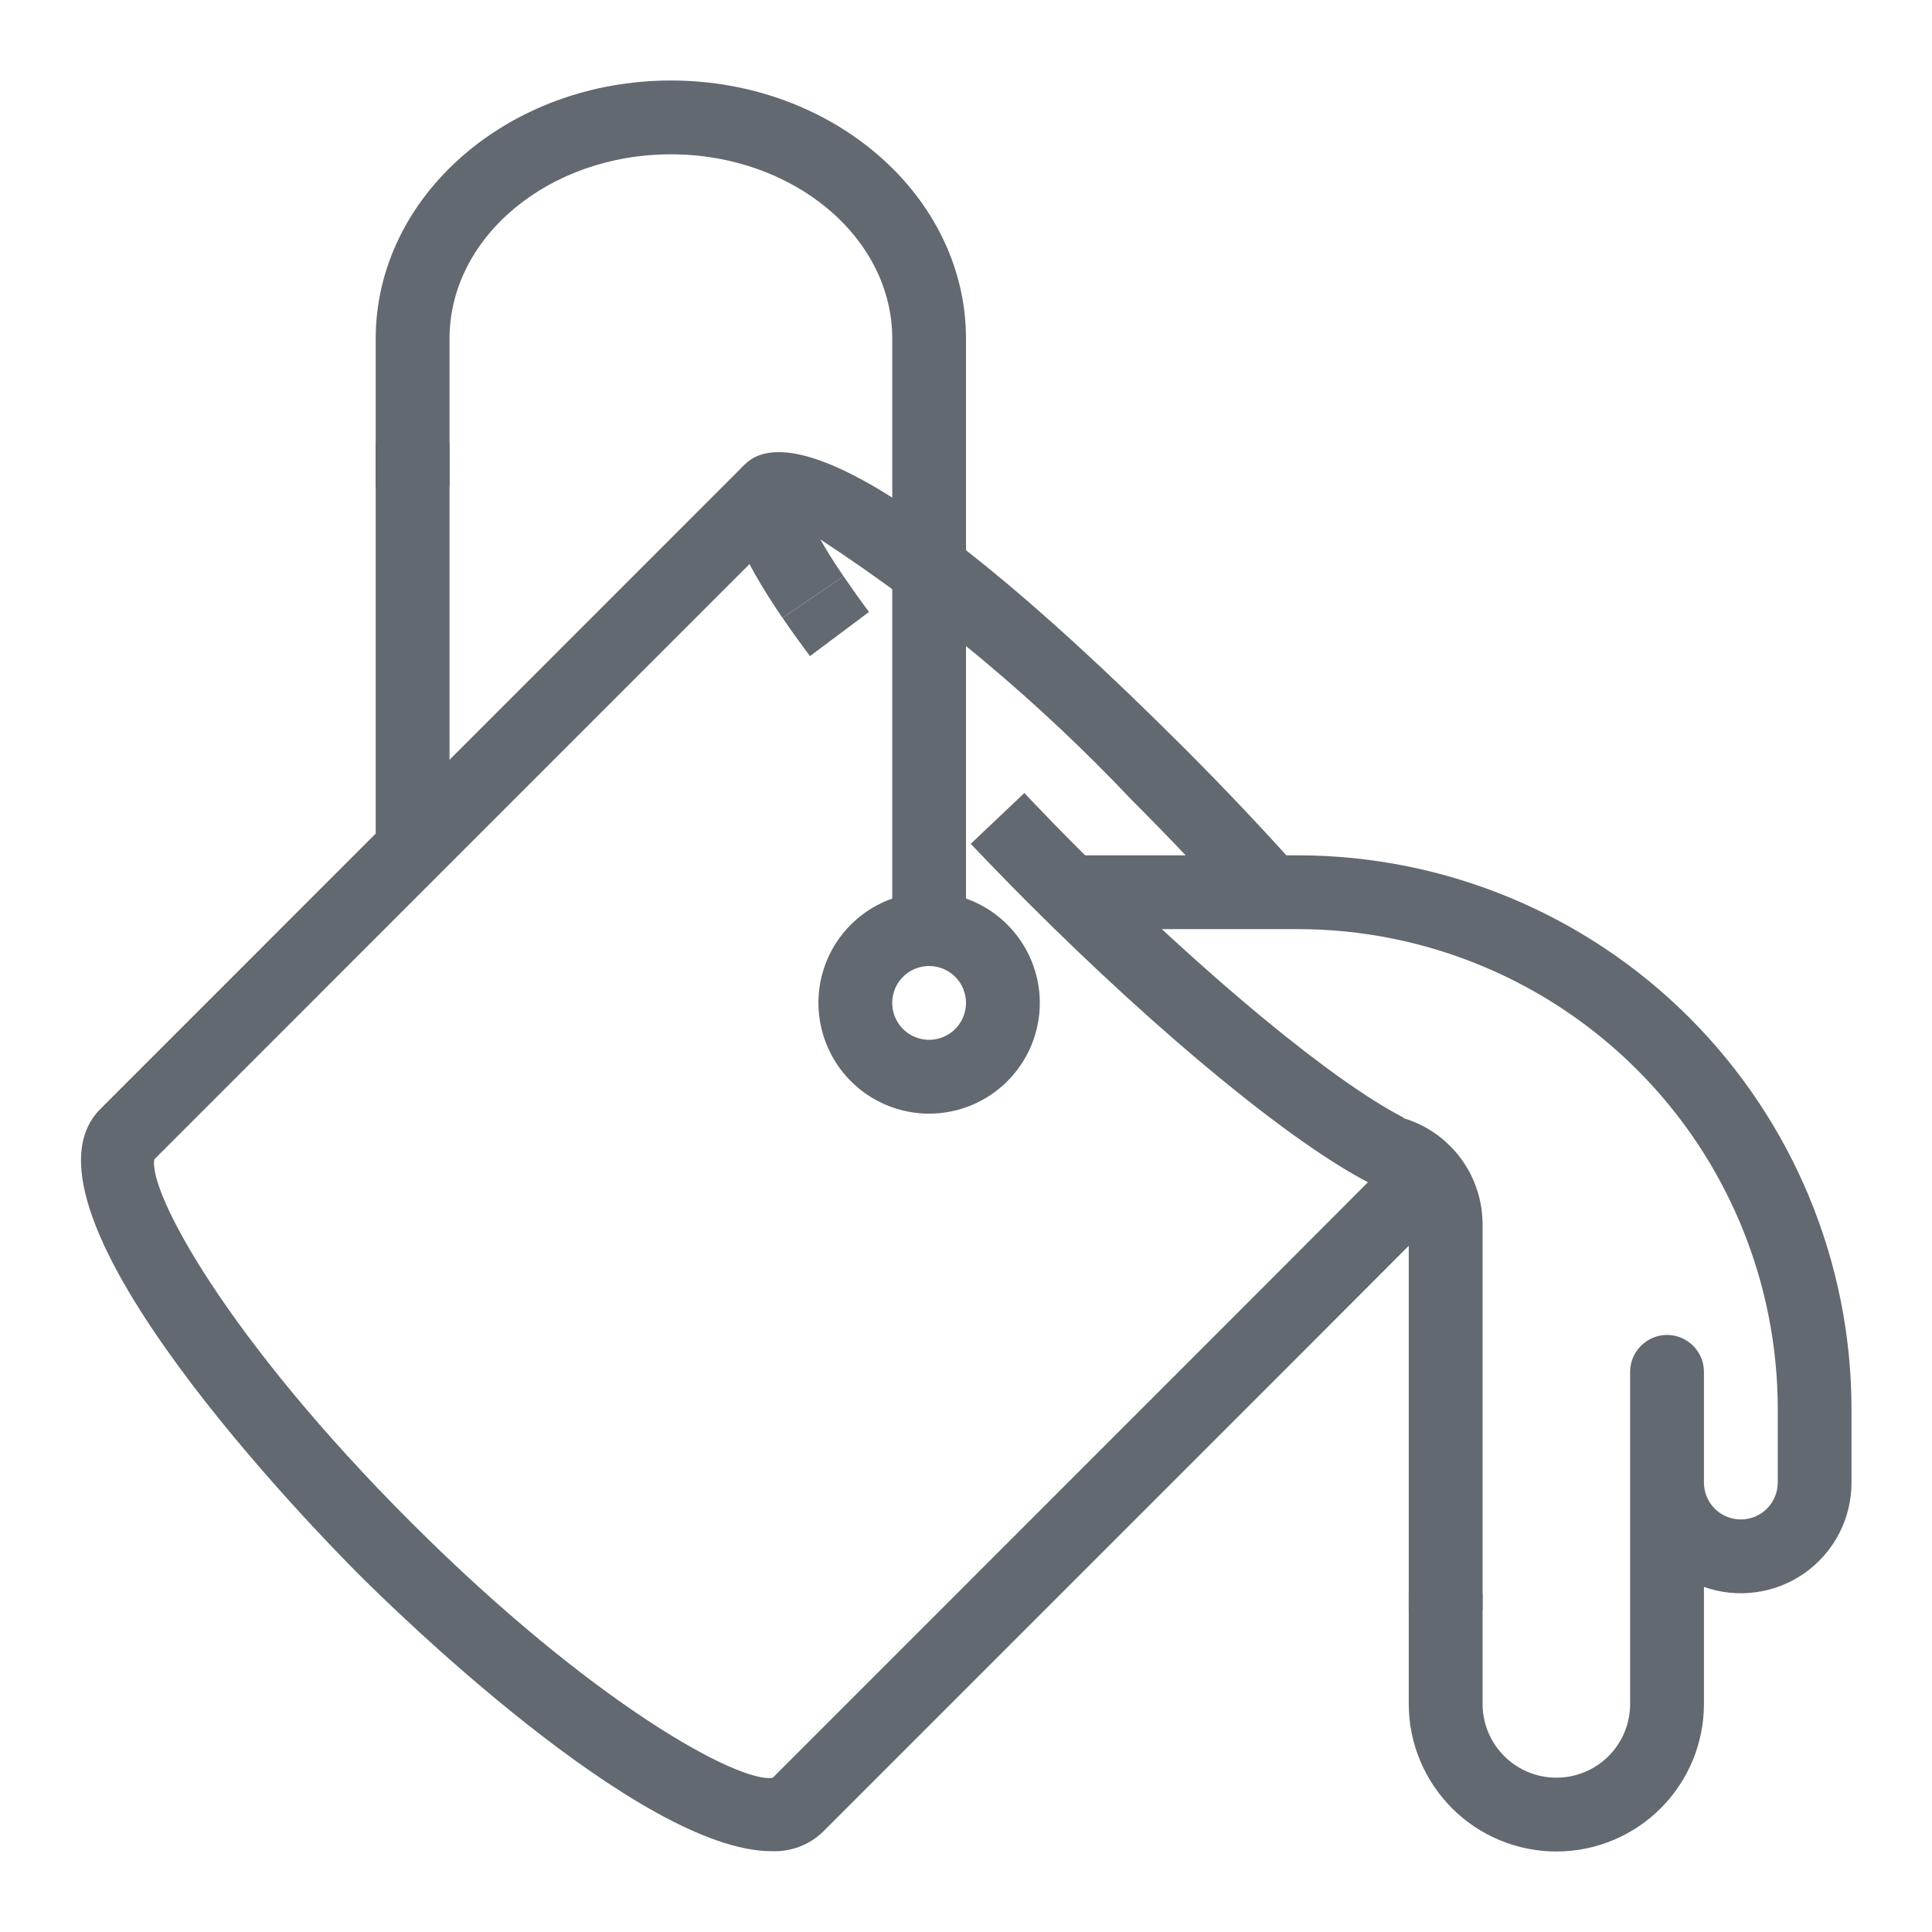
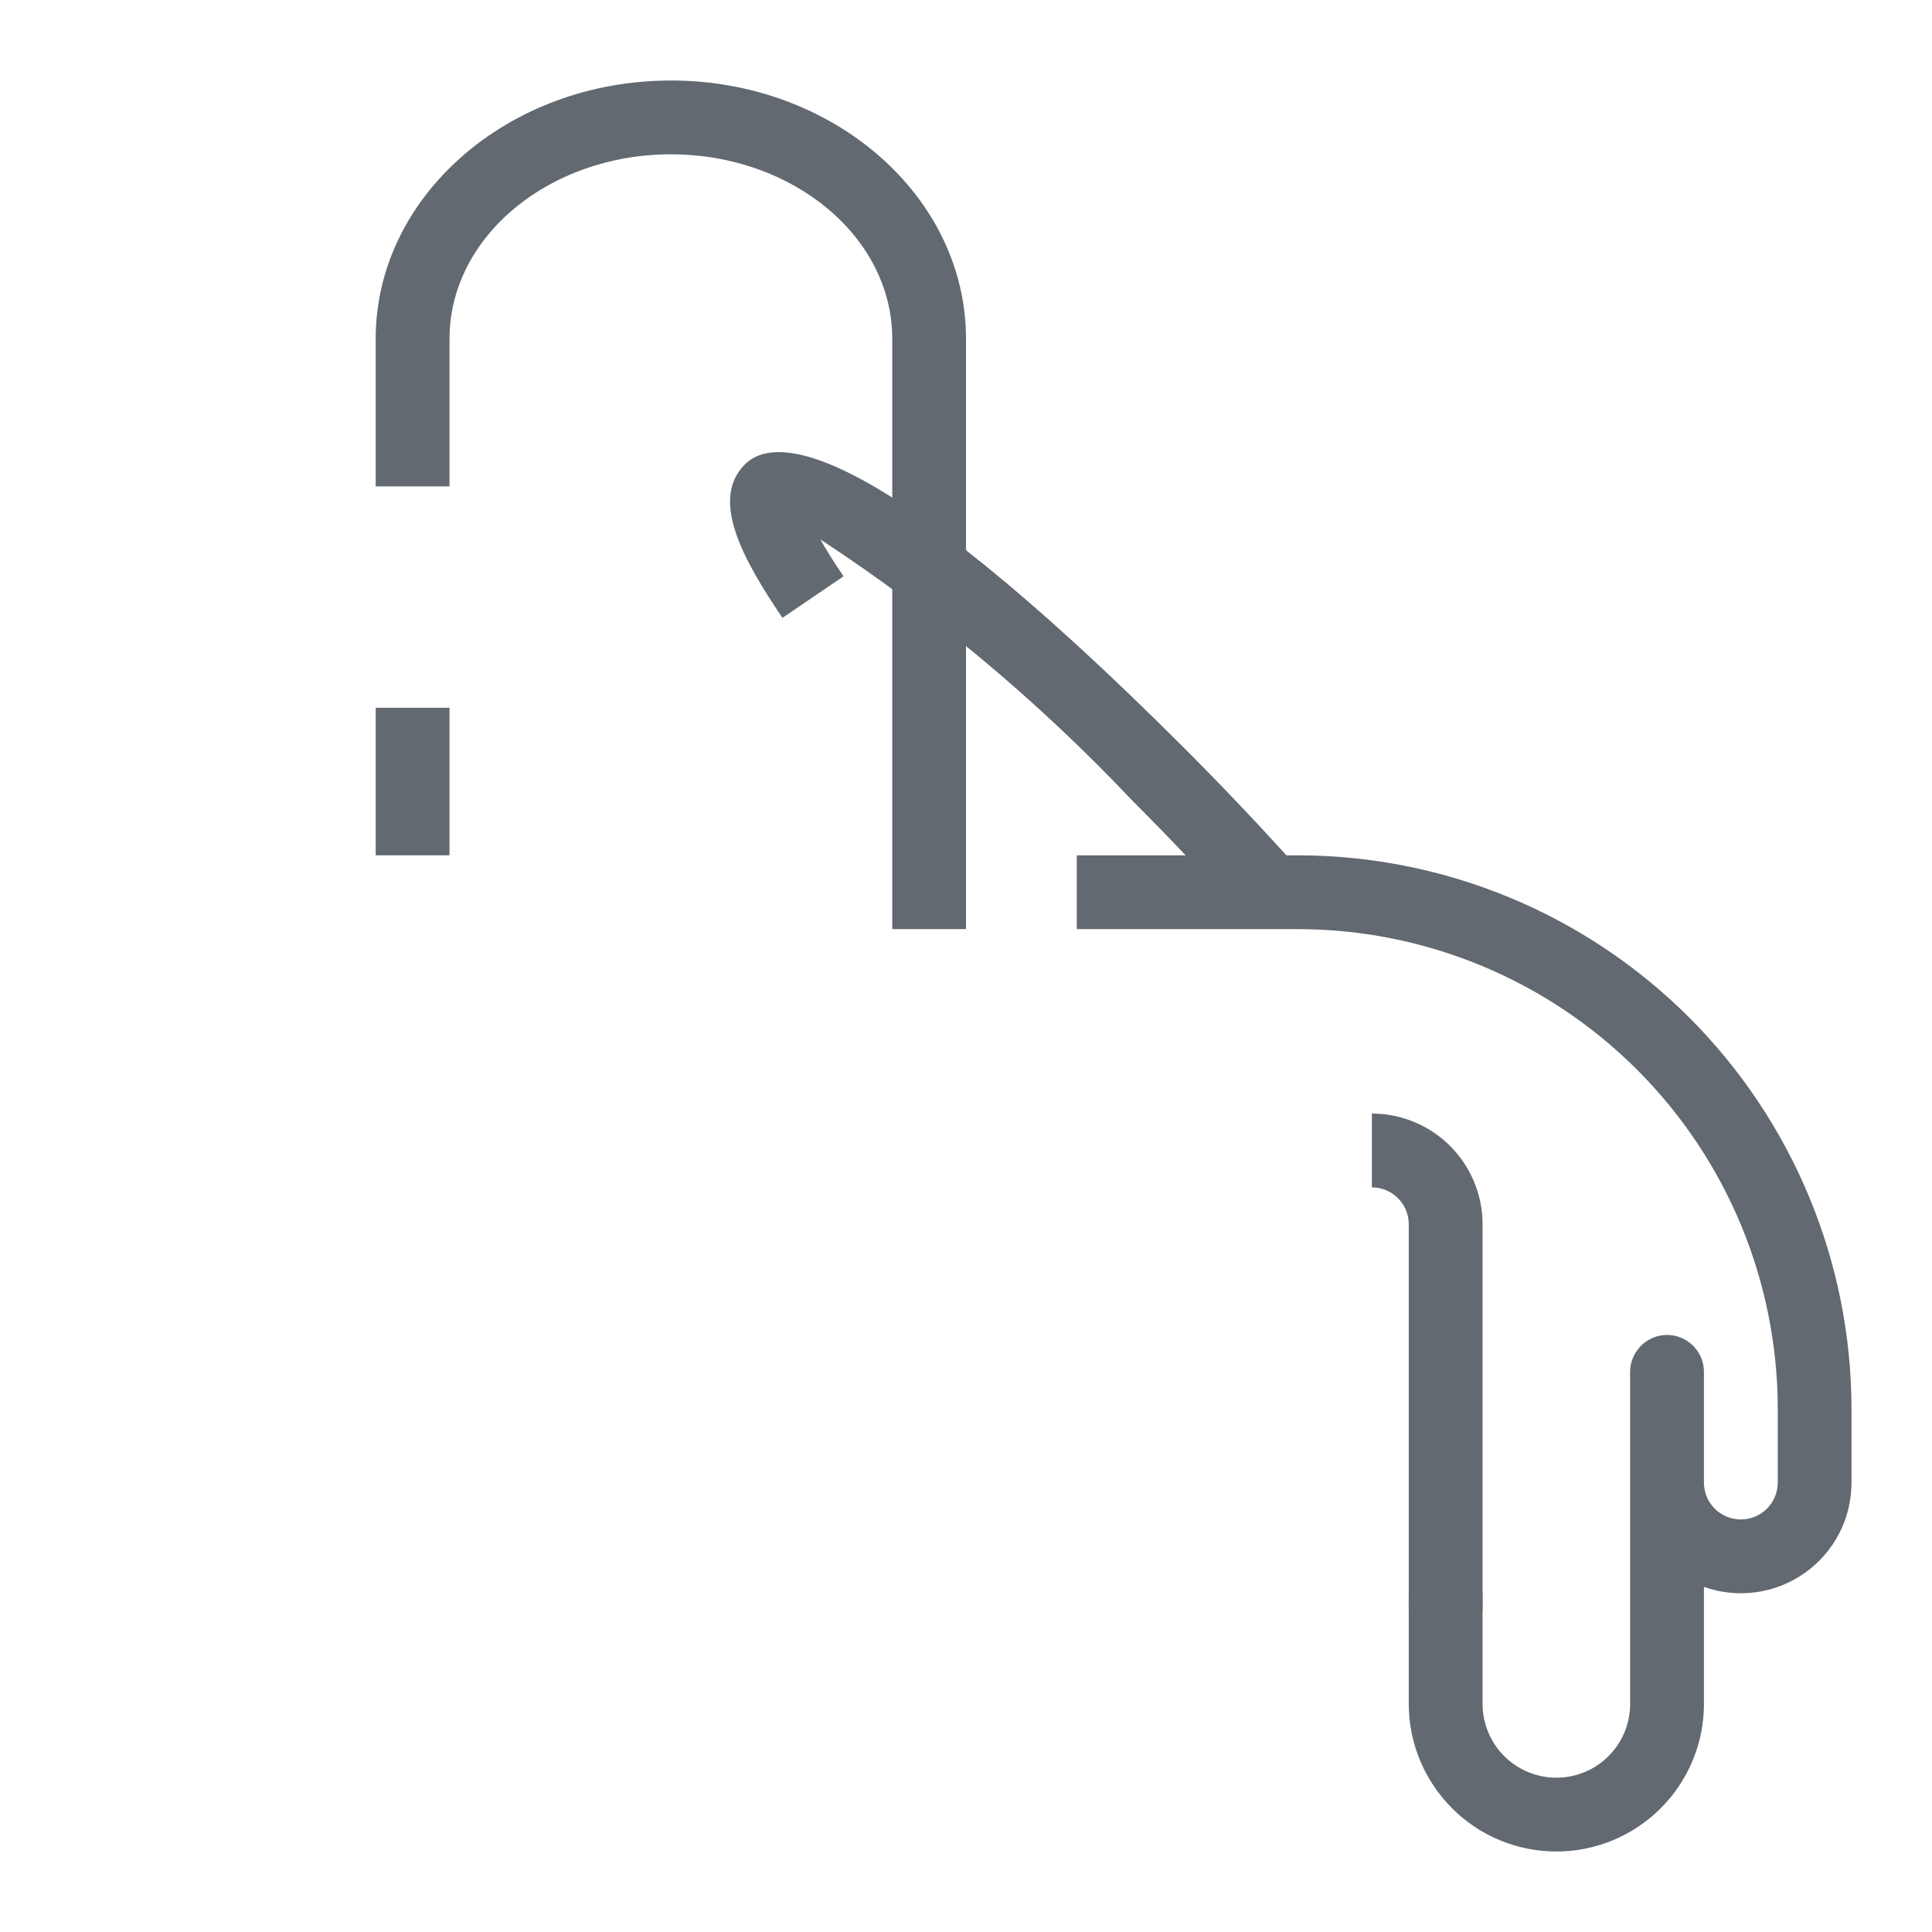
<svg xmlns="http://www.w3.org/2000/svg" width="24" height="24" viewBox="0 0 24 24" fill="none">
-   <path d="M9.584 22.996C7.948 22.996 4.847 19.949 4.451 19.551C3.993 19.093 -0.002 15.026 1.247 13.776L9.255 5.767L9.903 6.415L1.917 14.402C1.843 14.812 2.818 16.622 5.098 18.903C7.378 21.184 9.194 22.157 9.599 22.084L15.423 16.259L17.253 14.426L17.901 15.074L16.071 16.907L10.223 22.755C10.139 22.837 10.039 22.9 9.929 22.941C9.819 22.983 9.702 23.001 9.584 22.996Z" fill="#626970" />
  <path d="M15.433 11.389C14.989 10.893 14.531 10.41 14.06 9.939C12.901 8.713 11.602 7.626 10.191 6.701C10.26 6.824 10.353 6.976 10.479 7.159L9.72 7.675C9.222 6.941 8.82 6.202 9.254 5.768C9.616 5.408 10.801 5.384 14.709 9.291C15.192 9.774 15.661 10.269 16.117 10.777L15.433 11.389Z" fill="#626970" />
-   <path d="M10.062 8.15C9.937 7.983 9.823 7.825 9.721 7.675L10.479 7.159C10.573 7.296 10.679 7.446 10.795 7.602L10.062 8.15ZM17.019 14.7C16.056 14.206 14.431 12.873 12.779 11.222C12.53 10.972 12.29 10.726 12.059 10.482L12.725 9.851C12.95 10.089 13.183 10.33 13.427 10.573C14.992 12.138 16.566 13.438 17.437 13.884L17.019 14.7ZM11.542 13.834C11.27 13.834 11.004 13.753 10.778 13.602C10.552 13.451 10.376 13.236 10.272 12.985C10.168 12.733 10.14 12.457 10.193 12.19C10.246 11.924 10.377 11.678 10.57 11.486C10.762 11.294 11.007 11.163 11.274 11.11C11.54 11.057 11.817 11.084 12.068 11.188C12.319 11.292 12.534 11.469 12.685 11.695C12.836 11.921 12.917 12.187 12.917 12.459C12.917 12.823 12.772 13.173 12.514 13.431C12.256 13.689 11.907 13.834 11.542 13.834ZM11.542 12C11.451 12 11.363 12.027 11.287 12.077C11.212 12.128 11.153 12.199 11.118 12.283C11.084 12.367 11.075 12.459 11.092 12.548C11.11 12.637 11.154 12.719 11.218 12.783C11.282 12.847 11.364 12.89 11.453 12.908C11.541 12.926 11.634 12.917 11.717 12.882C11.801 12.847 11.873 12.789 11.923 12.713C11.973 12.638 12 12.549 12 12.459C12 12.337 11.952 12.22 11.866 12.134C11.78 12.049 11.664 12 11.542 12Z" fill="#626970" />
-   <path d="M5.584 8.792V10.625H4.667V8.792V5.5H5.584V8.792Z" fill="#626970" />
+   <path d="M5.584 8.792V10.625H4.667V8.792V5.5V8.792Z" fill="#626970" />
  <path d="M12 11.542H11.084V4.208C11.084 2.945 9.85 1.917 8.334 1.917C6.817 1.917 5.584 2.945 5.584 4.208V6.042H4.667V4.208C4.667 2.439 6.312 1 8.334 1C10.355 1 12 2.439 12 4.208V11.542Z" fill="#626970" />
  <path d="M17.5 17.042V15.208C17.5 15.087 17.452 14.97 17.366 14.884C17.28 14.798 17.163 14.75 17.042 14.75V13.833C17.407 13.833 17.756 13.978 18.014 14.236C18.272 14.494 18.417 14.844 18.417 15.208V17.042V20H17.5V17.042Z" fill="#626970" />
  <path d="M19.334 23C18.848 23 18.381 22.807 18.038 22.463C17.694 22.119 17.5 21.653 17.5 21.167V19.792H18.417V21.167C18.417 21.41 18.514 21.643 18.686 21.815C18.858 21.987 19.091 22.083 19.334 22.083C19.577 22.083 19.81 21.987 19.982 21.815C20.154 21.643 20.25 21.41 20.25 21.167V17.042C20.25 16.92 20.299 16.803 20.385 16.718C20.471 16.632 20.587 16.583 20.709 16.583C20.83 16.583 20.947 16.632 21.033 16.718C21.119 16.803 21.167 16.92 21.167 17.042V18.417C21.167 18.538 21.215 18.655 21.301 18.741C21.387 18.827 21.504 18.875 21.625 18.875C21.747 18.875 21.864 18.827 21.95 18.741C22.035 18.655 22.084 18.538 22.084 18.417V17.5C22.082 15.92 21.454 14.406 20.337 13.289C19.22 12.172 17.705 11.543 16.125 11.542H13.376V10.625H16.125C17.948 10.627 19.696 11.352 20.985 12.641C22.273 13.93 22.998 15.677 23 17.5V18.417C23 18.637 22.948 18.854 22.847 19.049C22.746 19.244 22.599 19.413 22.419 19.54C22.24 19.667 22.032 19.749 21.814 19.779C21.597 19.809 21.375 19.787 21.167 19.713V21.167C21.167 21.653 20.974 22.119 20.63 22.463C20.286 22.807 19.82 23 19.334 23Z" fill="#626970" />
</svg>